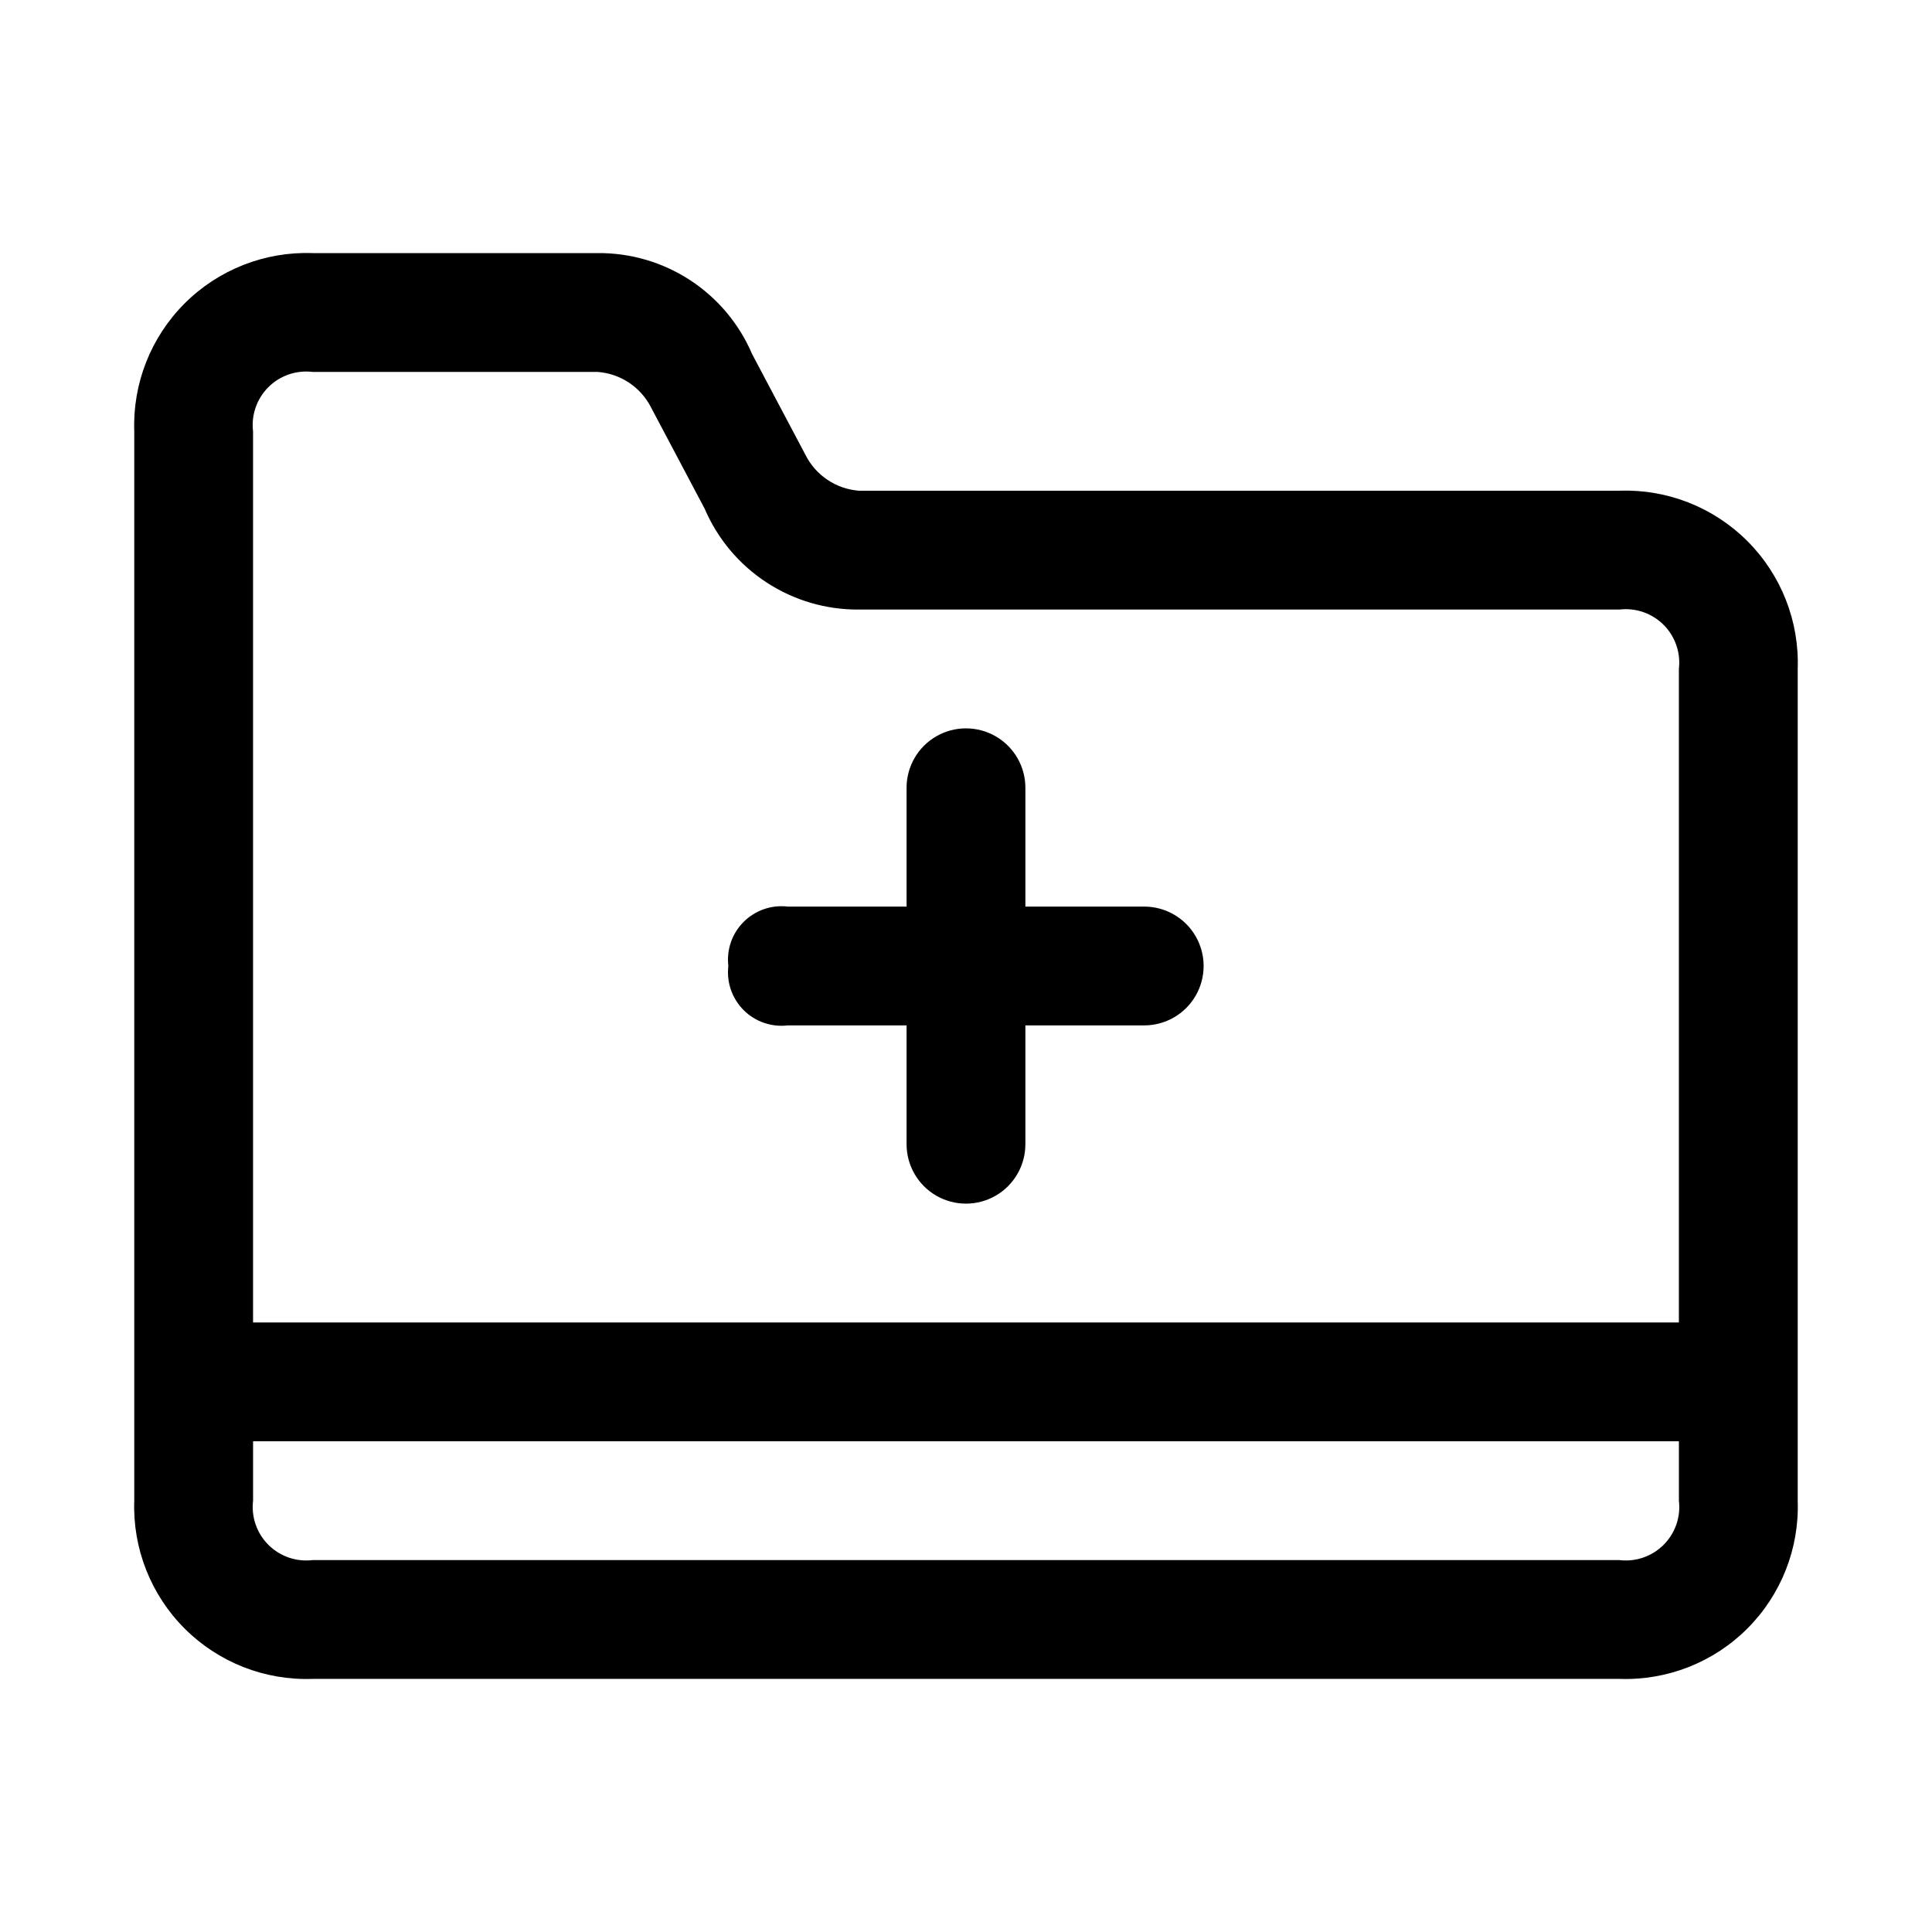
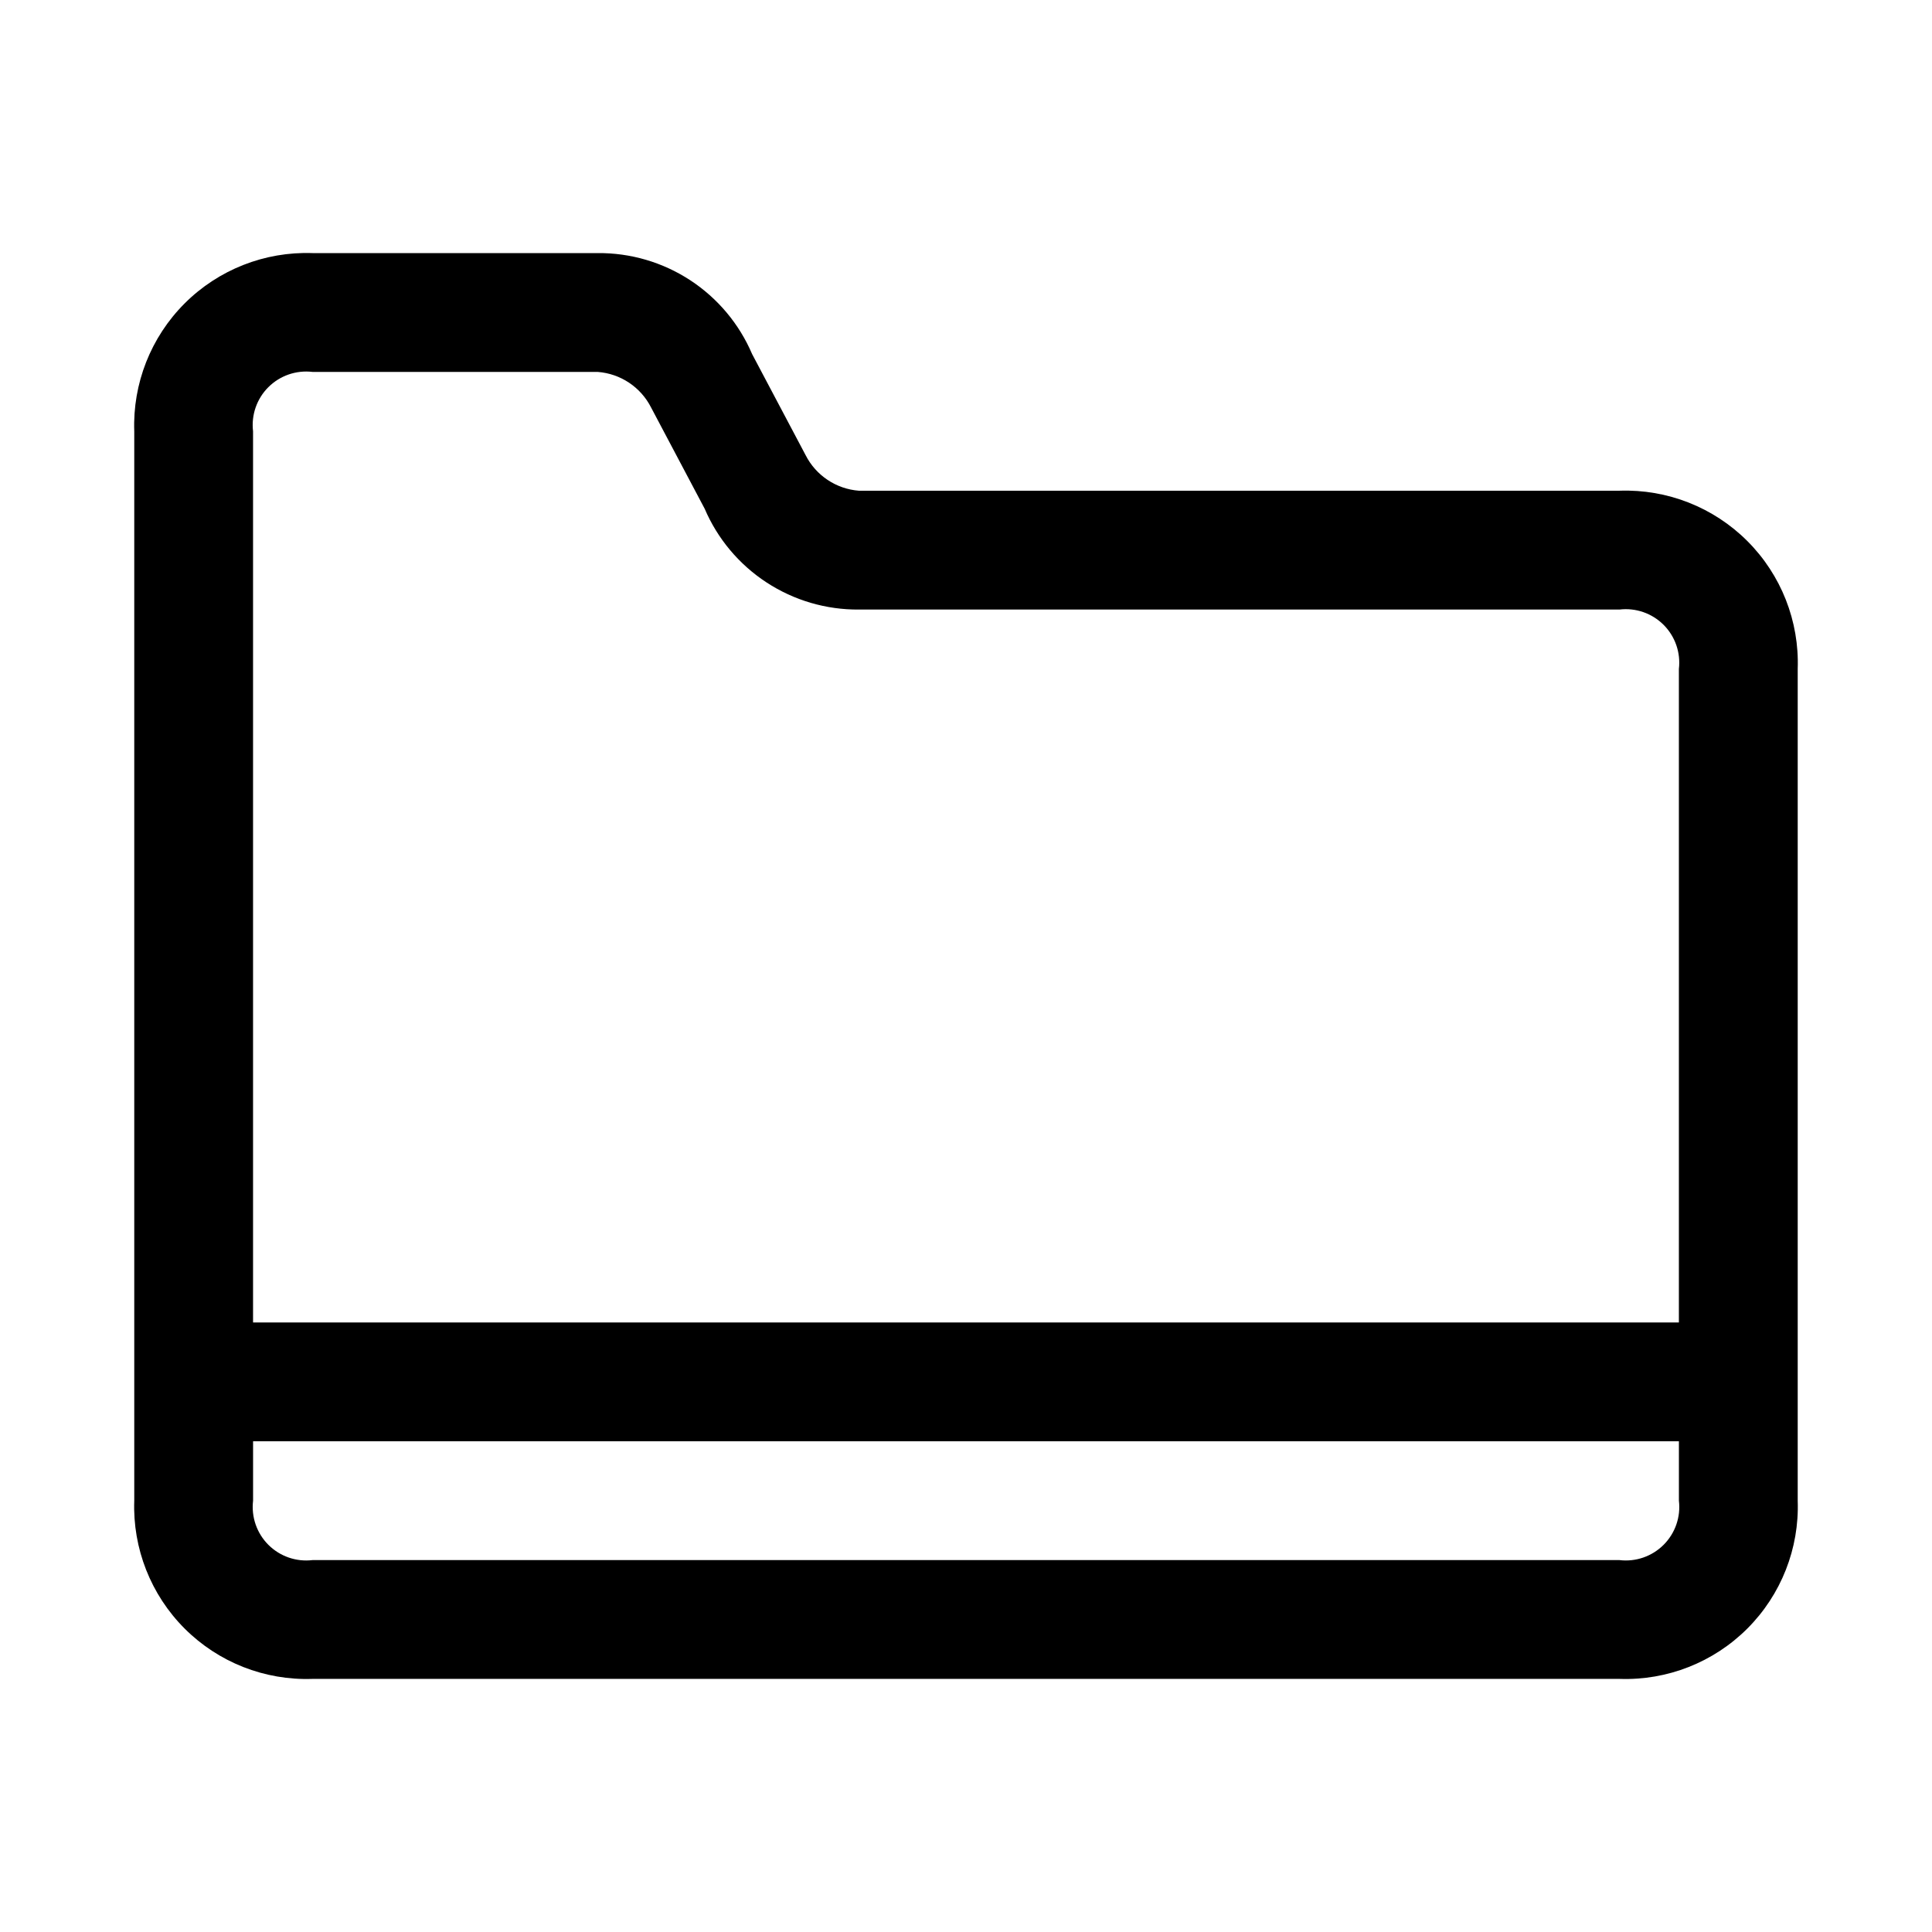
<svg xmlns="http://www.w3.org/2000/svg" fill="#000000" width="800px" height="800px" version="1.1" viewBox="144 144 512 512">
  <g>
    <path d="m573.18 274.05h-201.52c-6.055-0.449-11.43-4.035-14.172-9.445l-14.168-26.766c-3.418-8.004-9.133-14.816-16.414-19.582-7.285-4.762-15.816-7.262-24.52-7.184h-75.574c-12.656-0.445-24.93 4.387-33.887 13.344-8.957 8.957-13.789 21.23-13.344 33.887v283.39c-0.445 12.656 4.387 24.93 13.344 33.887s21.23 13.789 33.887 13.344h346.37c12.656 0.445 24.93-4.387 33.887-13.344 8.957-8.957 13.789-21.23 13.344-33.887v-220.42c0.445-12.656-4.387-24.93-13.344-33.887-8.957-8.957-21.23-13.789-33.887-13.344zm-346.37-31.488h75.574c6.051 0.449 11.426 4.031 14.168 9.445l14.168 26.766h0.004c3.418 8.004 9.129 14.816 16.414 19.578 7.285 4.766 15.816 7.266 24.52 7.188h201.52c4.312-0.516 8.621 0.98 11.691 4.051 3.07 3.07 4.566 7.379 4.051 11.691v173.18h-377.86v-236.16c-0.512-4.312 0.98-8.621 4.051-11.691 3.07-3.07 7.379-4.562 11.691-4.051zm346.37 314.88h-346.37c-4.312 0.516-8.621-0.98-11.691-4.051-3.07-3.07-4.562-7.379-4.051-11.691v-15.746h377.86v15.746c0.516 4.312-0.98 8.621-4.051 11.691-3.07 3.07-7.379 4.566-11.691 4.051z" />
-     <path d="m337.02 400c-0.516-4.312 0.98-8.625 4.051-11.695 3.07-3.07 7.379-4.562 11.691-4.051h31.488v-31.488c0-5.625 3-10.82 7.871-13.633s10.875-2.812 15.746 0 7.871 8.008 7.871 13.633v31.488h31.488c5.625 0 10.824 3 13.637 7.871s2.812 10.875 0 15.746-8.012 7.871-13.637 7.871h-31.488v31.488c0 5.625-3 10.824-7.871 13.637s-10.875 2.812-15.746 0-7.871-8.012-7.871-13.637v-31.488h-31.488c-4.312 0.512-8.621-0.98-11.691-4.051-3.07-3.07-4.566-7.379-4.051-11.691z" />
  </g>
</svg>